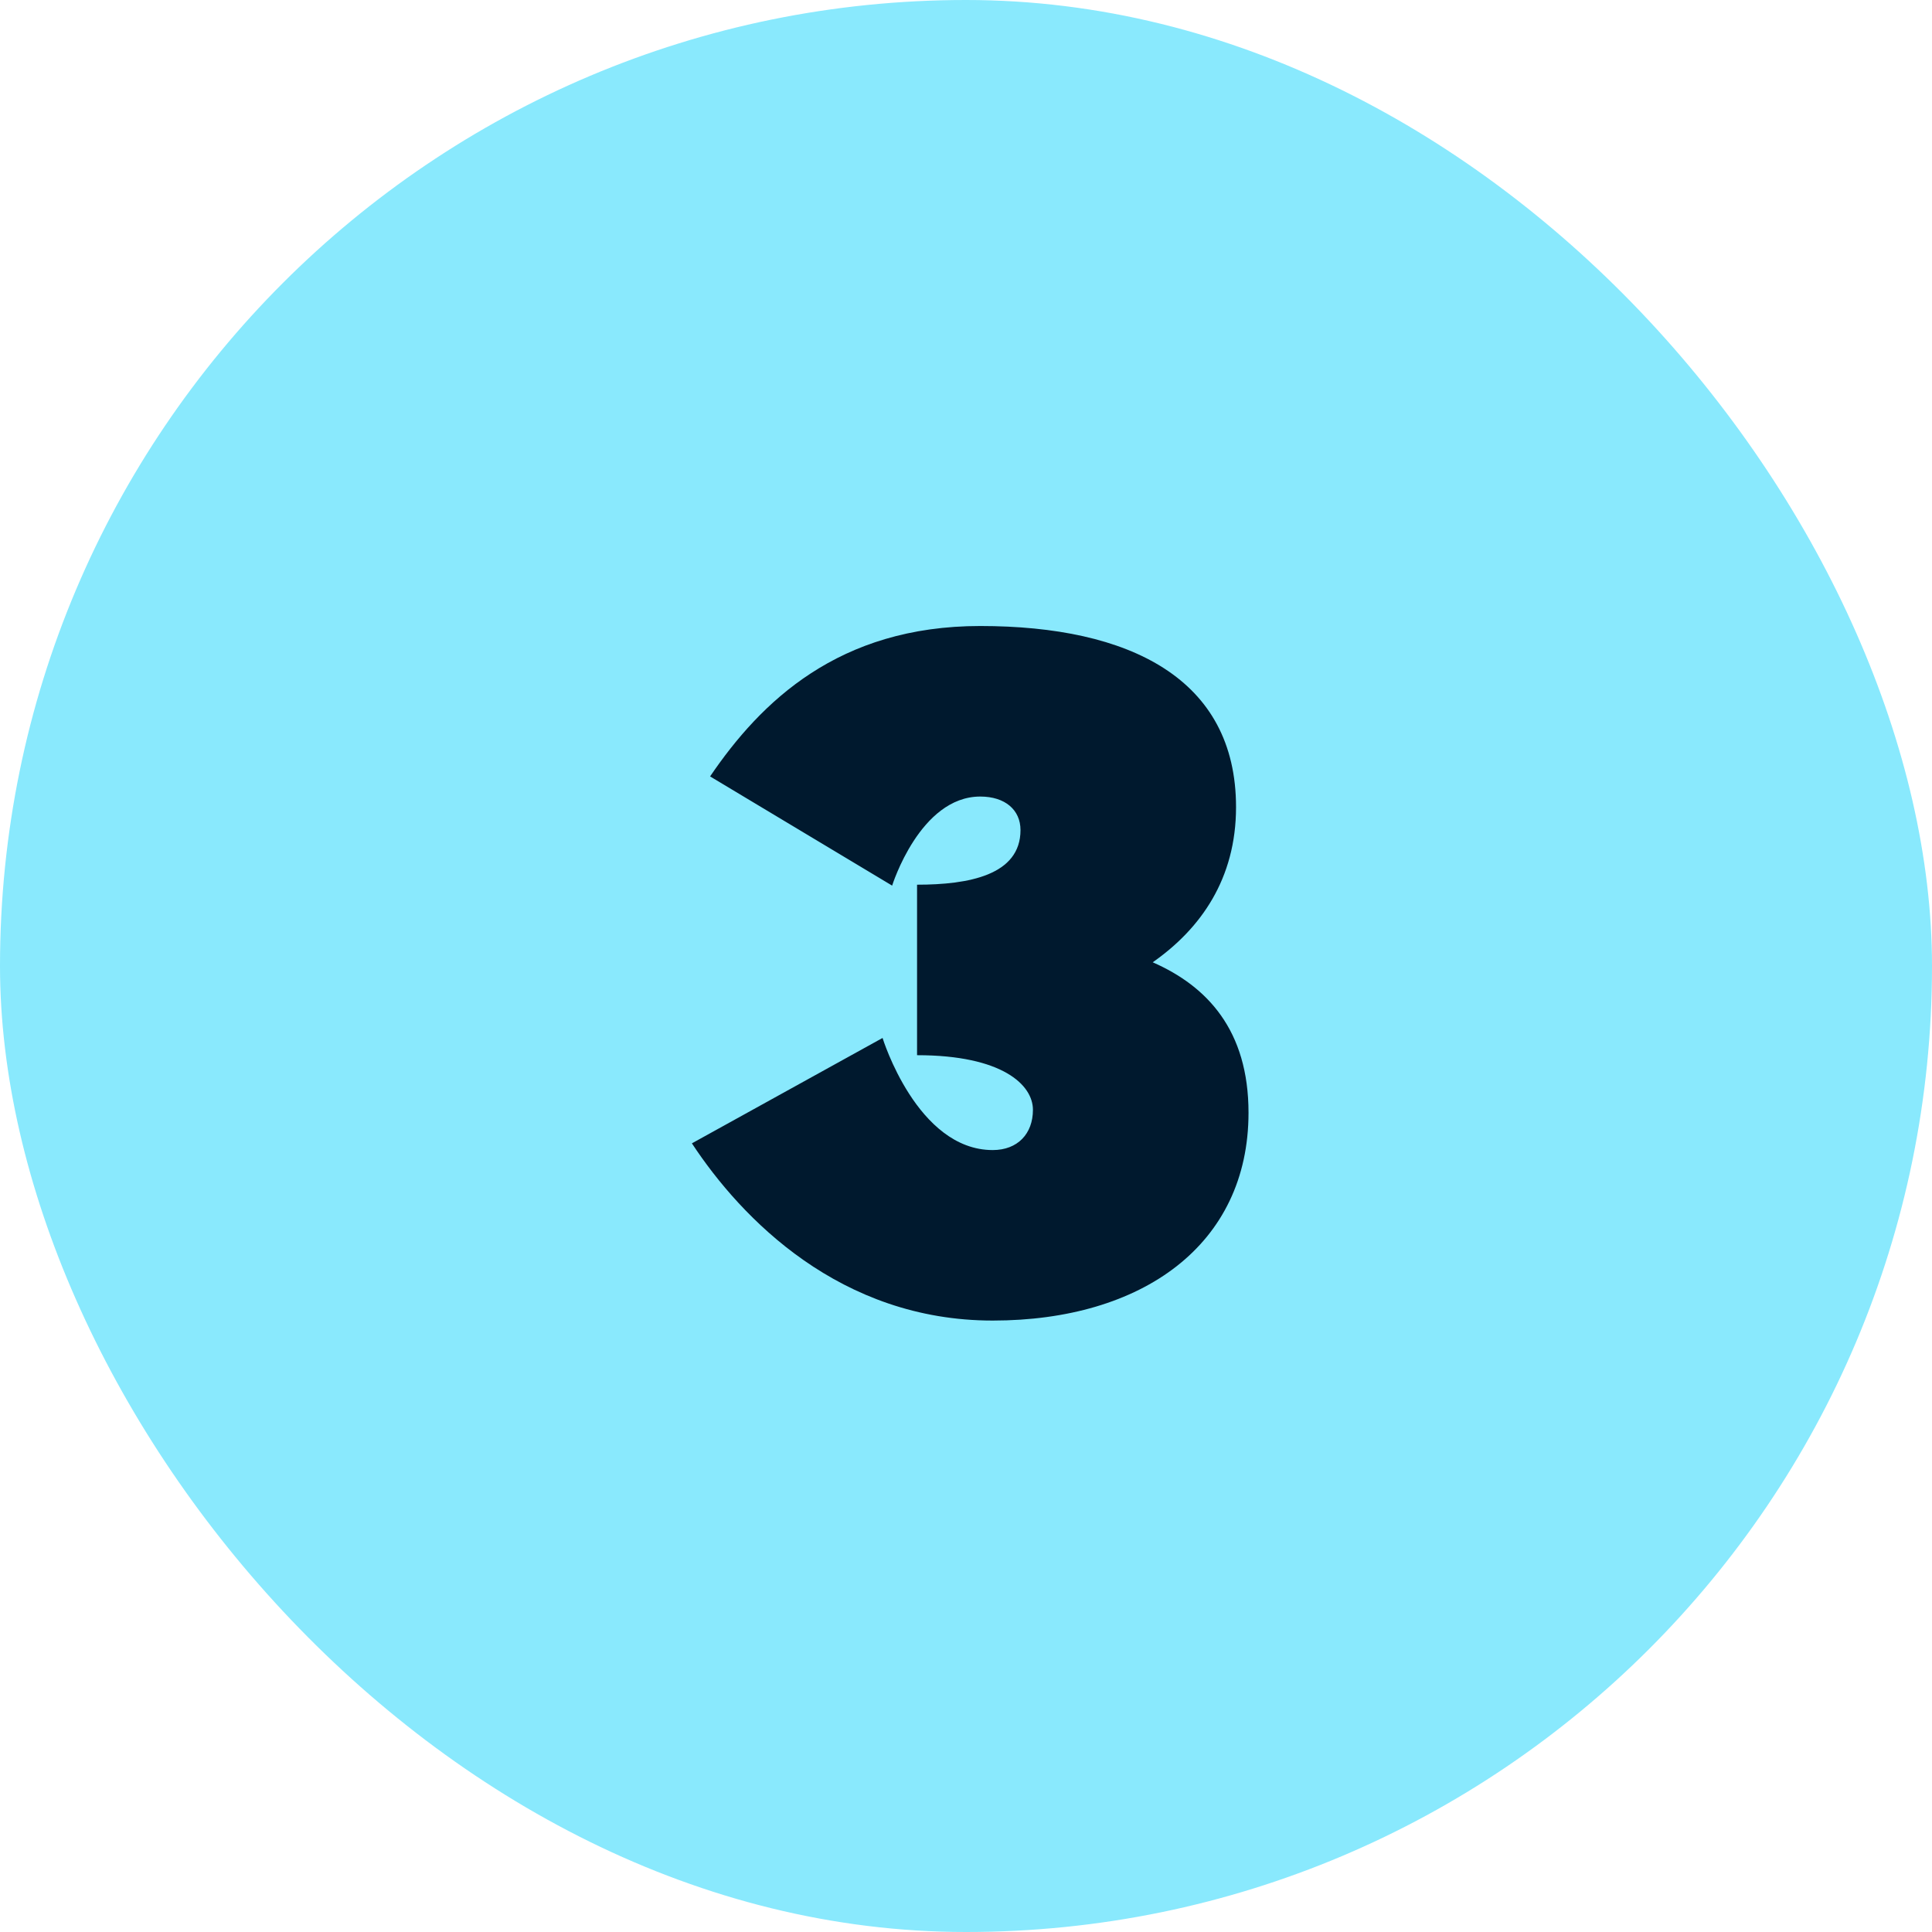
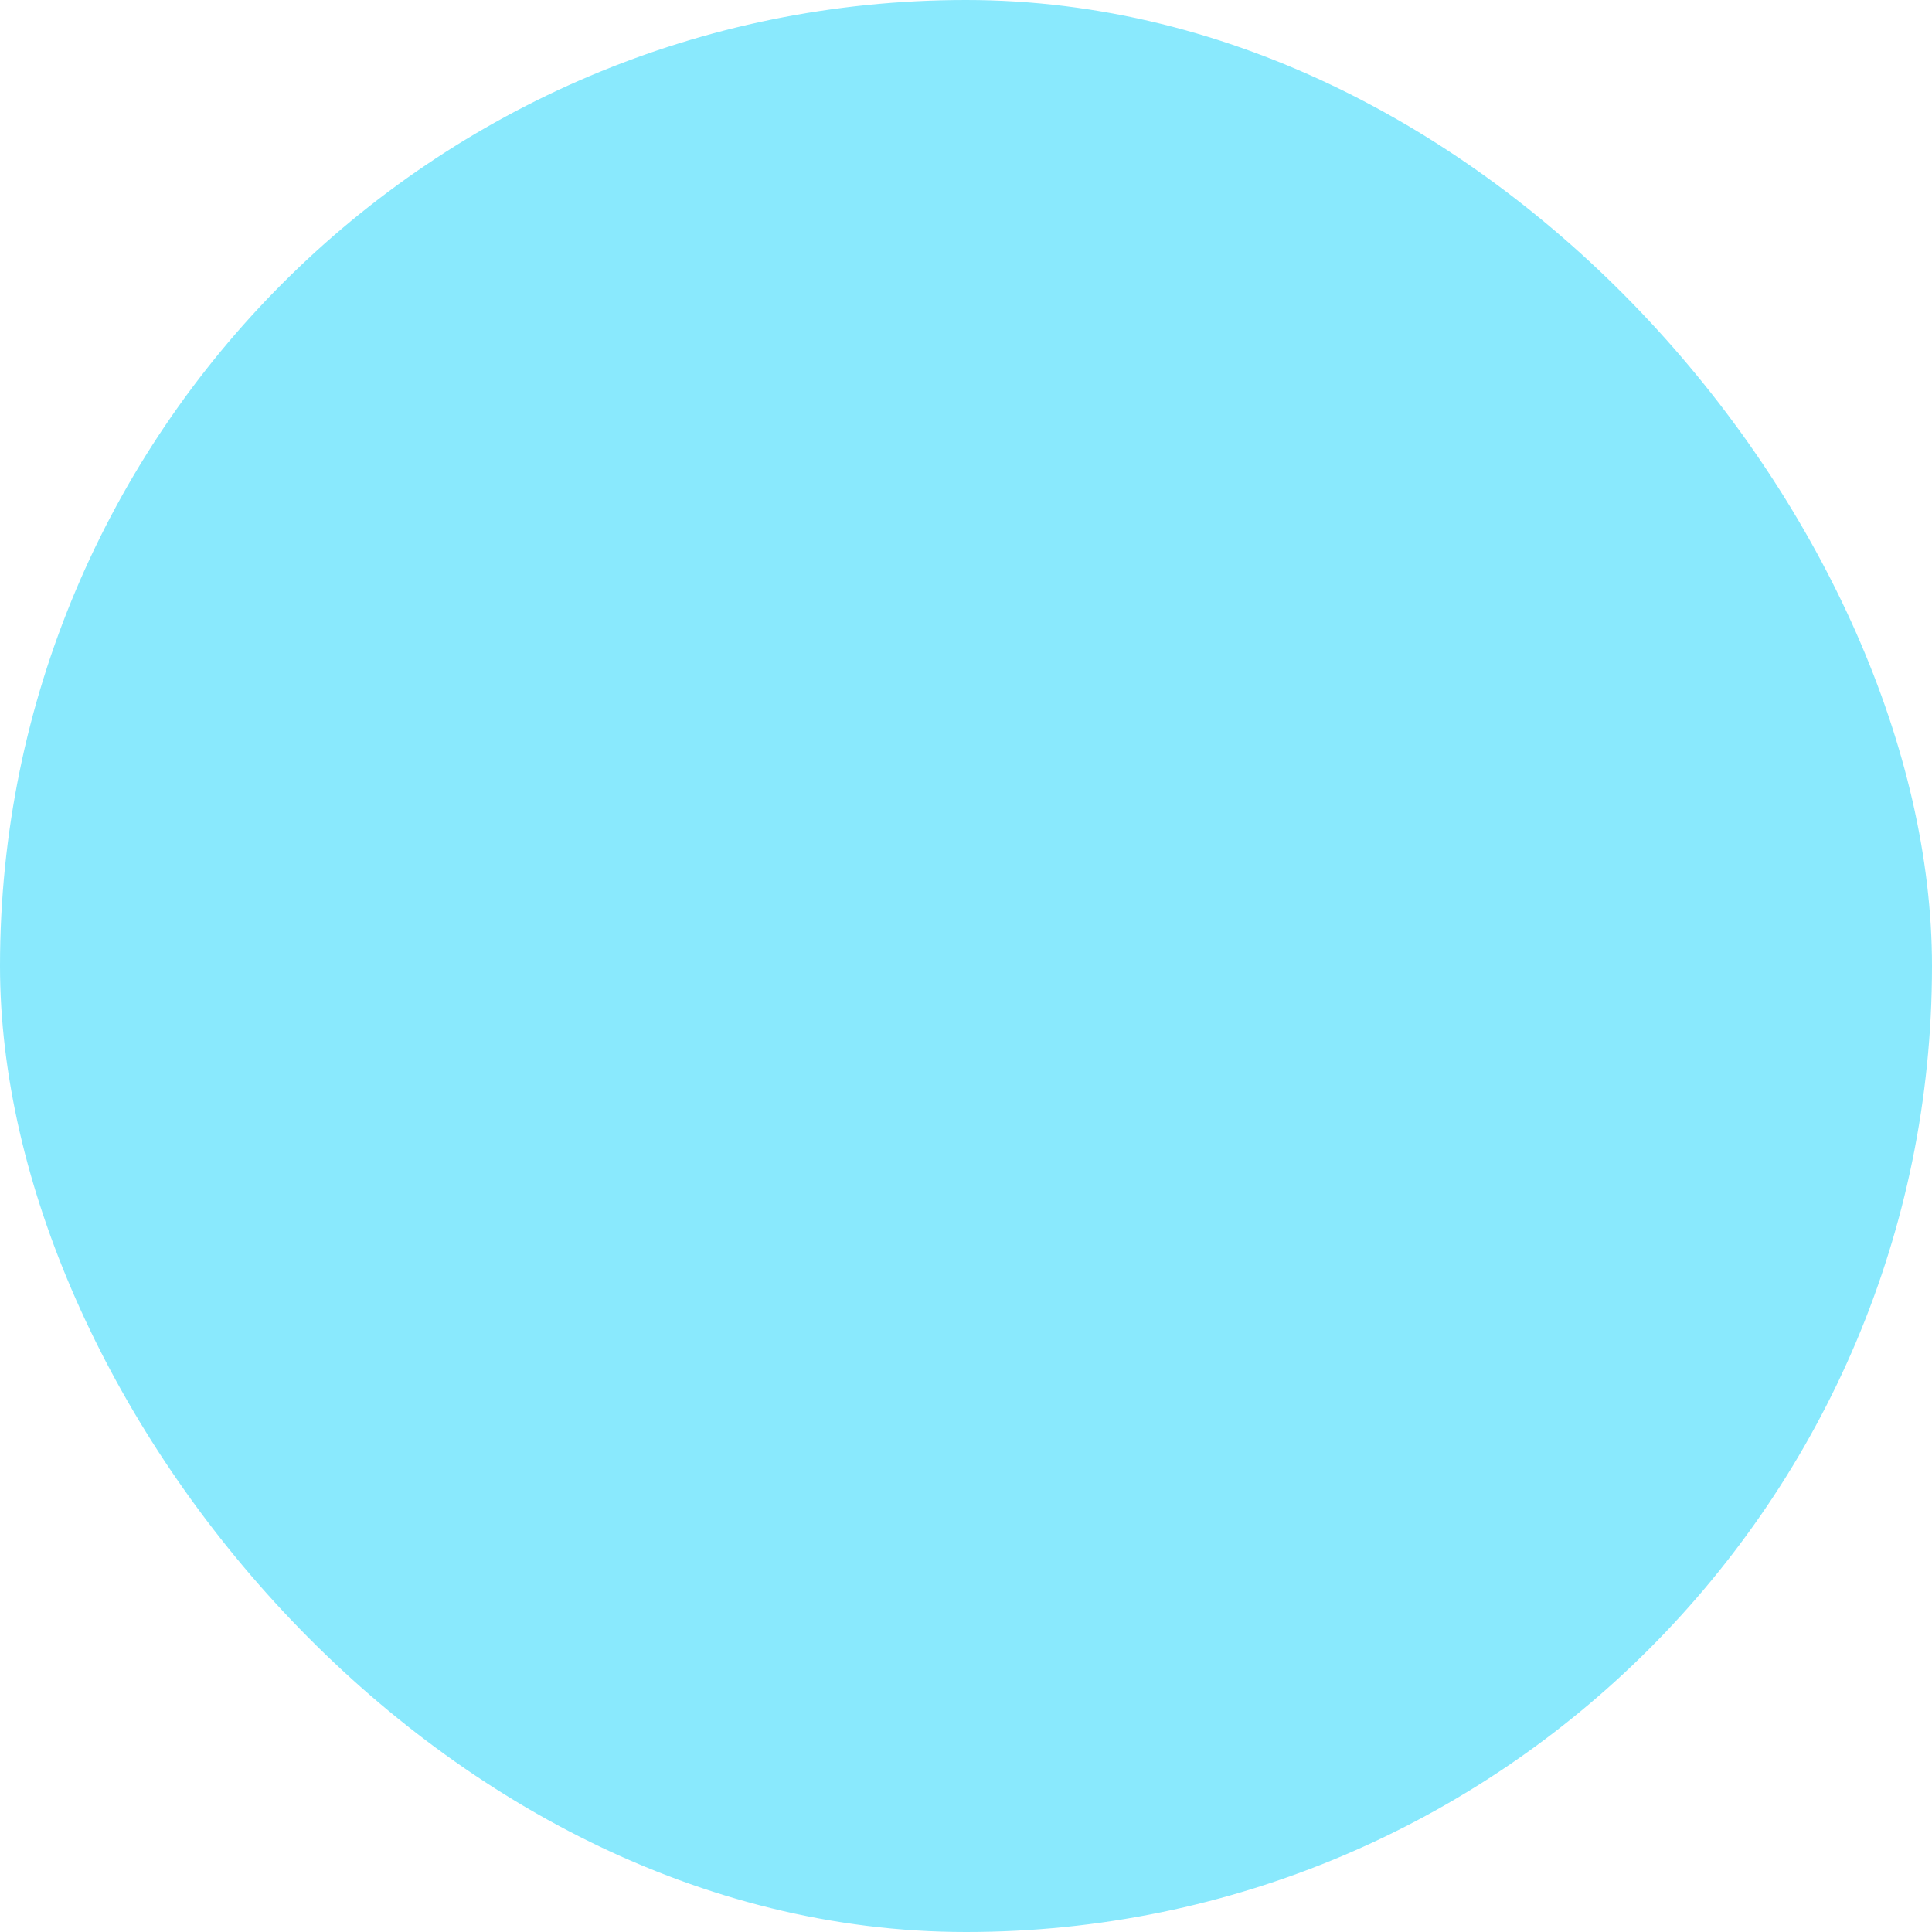
<svg xmlns="http://www.w3.org/2000/svg" width="48" height="48" viewBox="0 0 48 48" fill="none">
  <rect width="48" height="48" rx="24" fill="#89E9FD" />
-   <path d="M28.639 23.908C29.995 24.503 31.019 25.598 31.019 27.645C31.019 30.929 28.377 32.809 24.664 32.809C20.879 32.809 18.428 30.286 17.19 28.406L21.927 25.788C21.927 25.788 22.784 28.573 24.664 28.573C25.283 28.573 25.663 28.168 25.663 27.573C25.663 26.954 24.902 26.216 22.784 26.216V21.98C24.069 21.98 25.354 21.742 25.354 20.623C25.354 20.123 24.973 19.79 24.354 19.79C22.855 19.79 22.165 22.003 22.165 22.003L17.642 19.29C18.904 17.434 20.832 15.553 24.354 15.553C28.067 15.553 30.709 16.862 30.709 20.052C30.709 21.837 29.829 23.075 28.639 23.908Z" fill="#00192E" />
</svg>